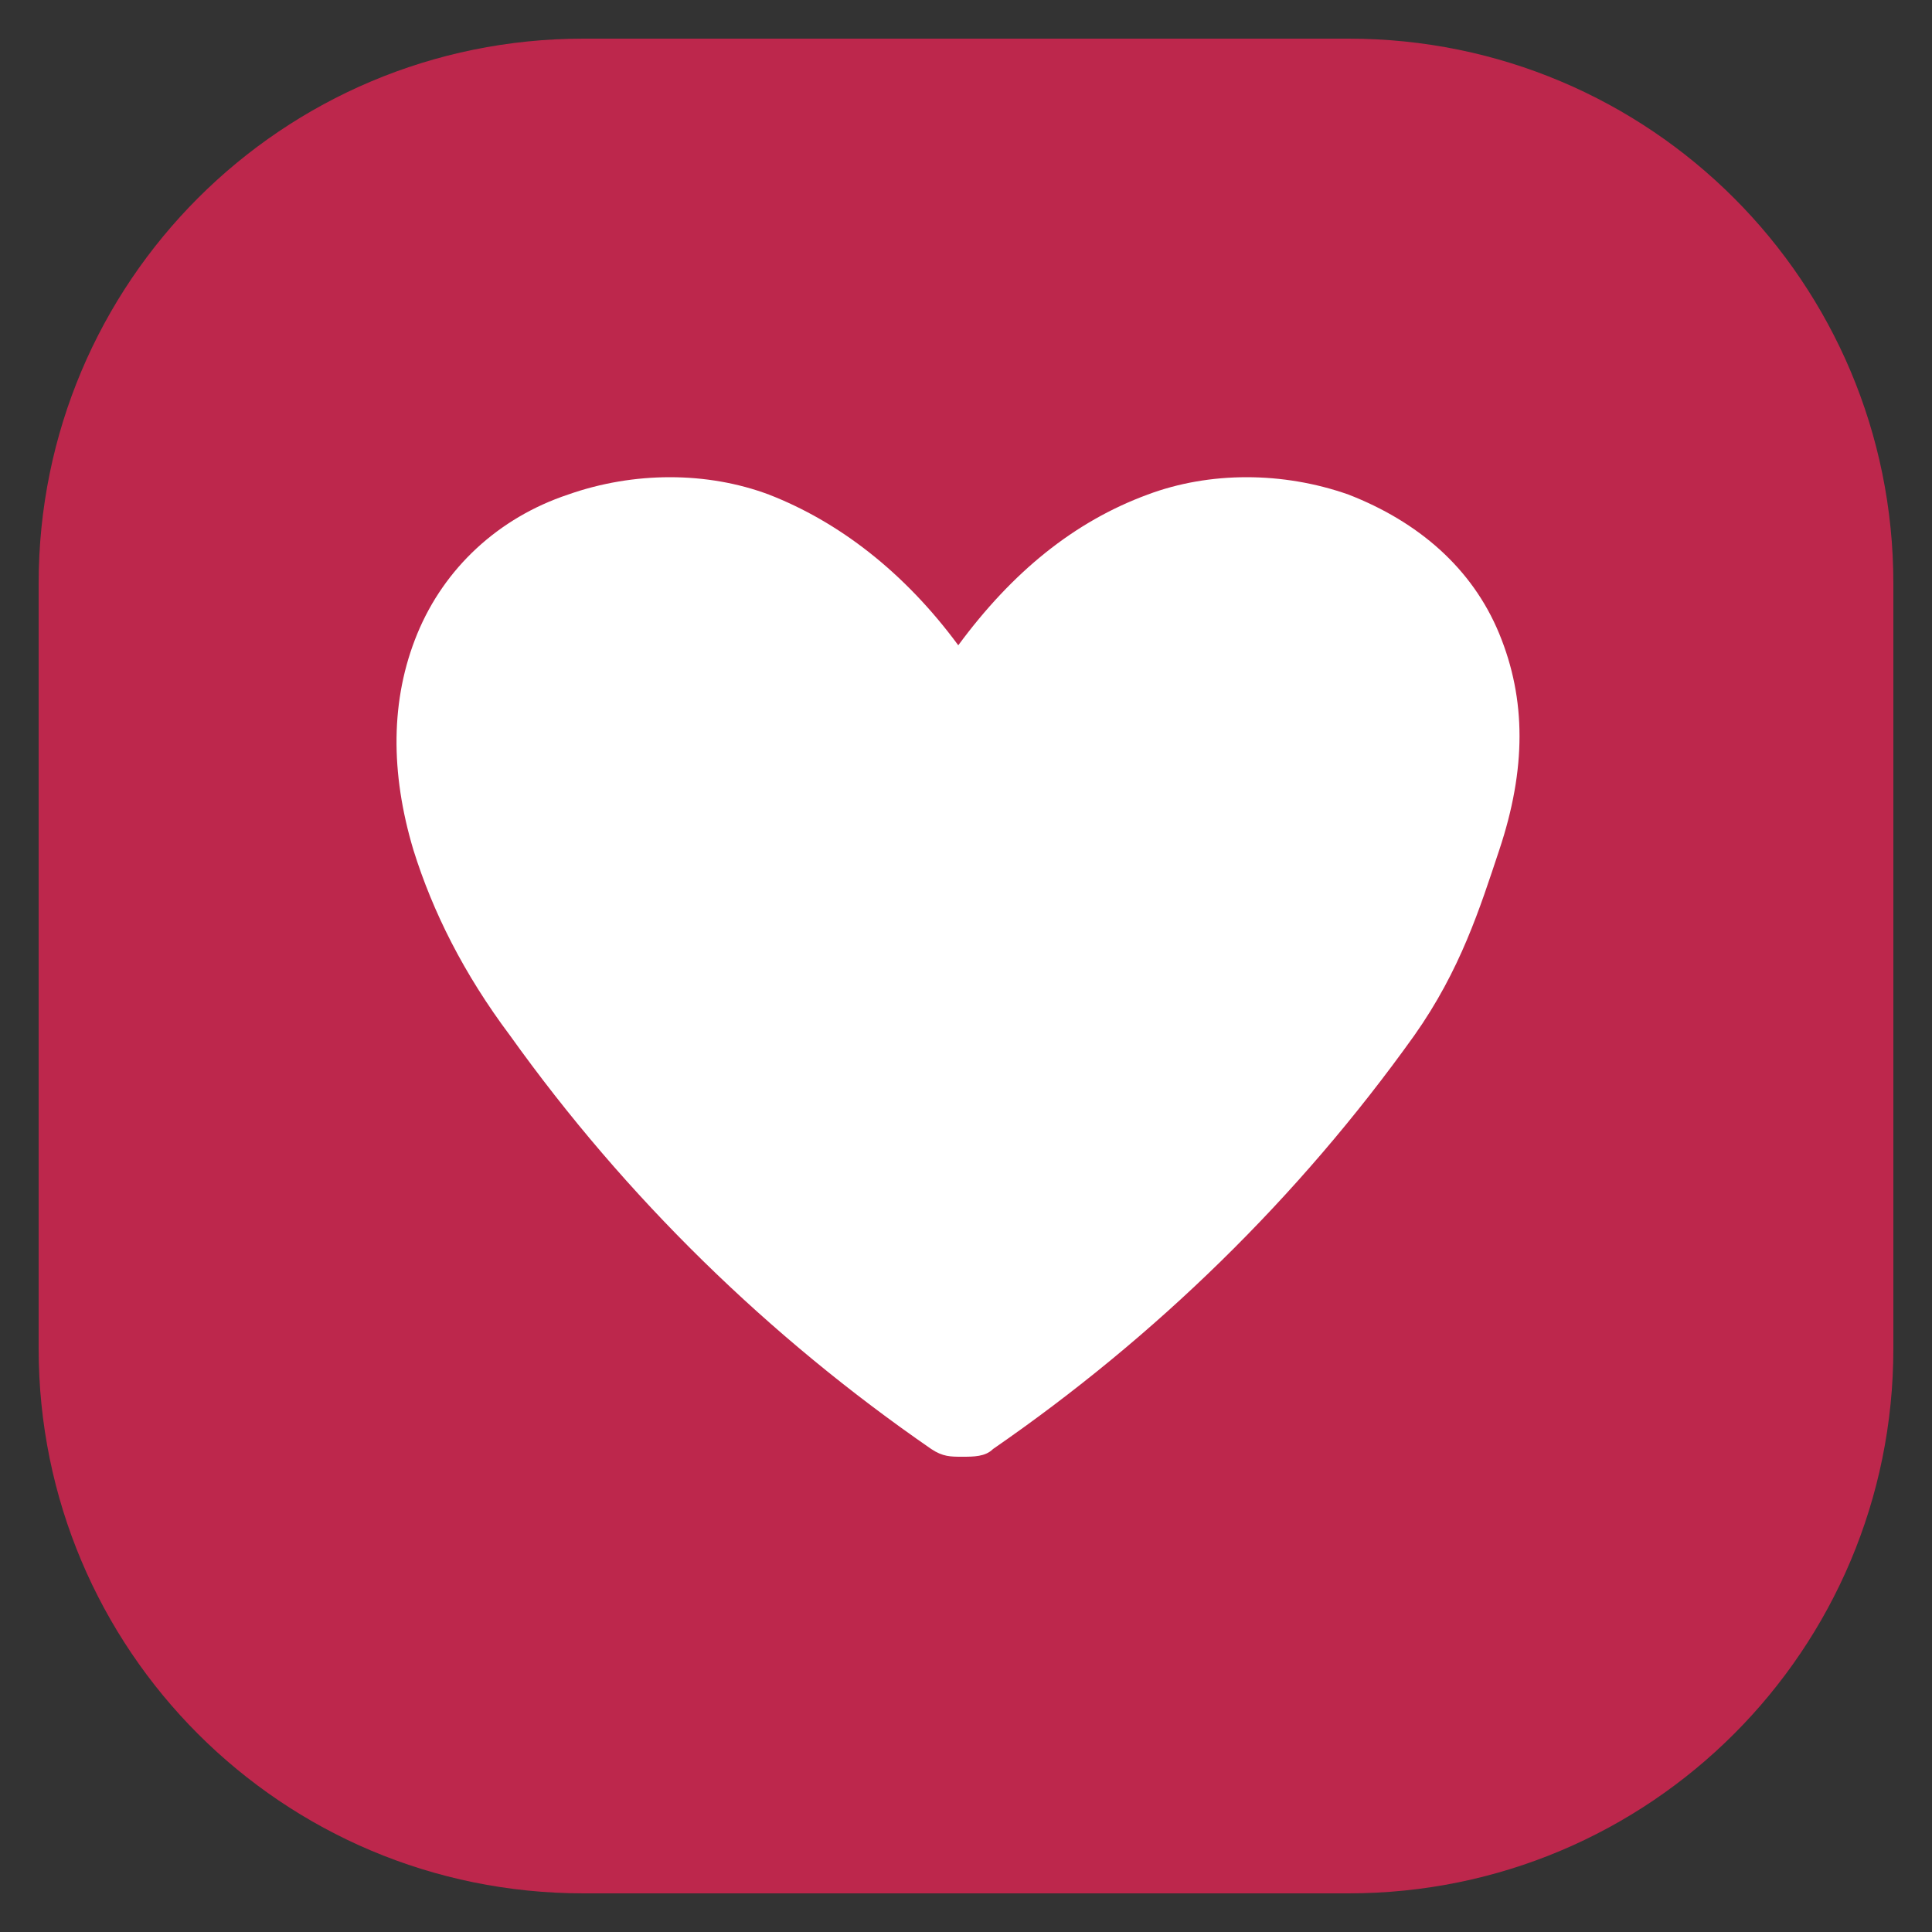
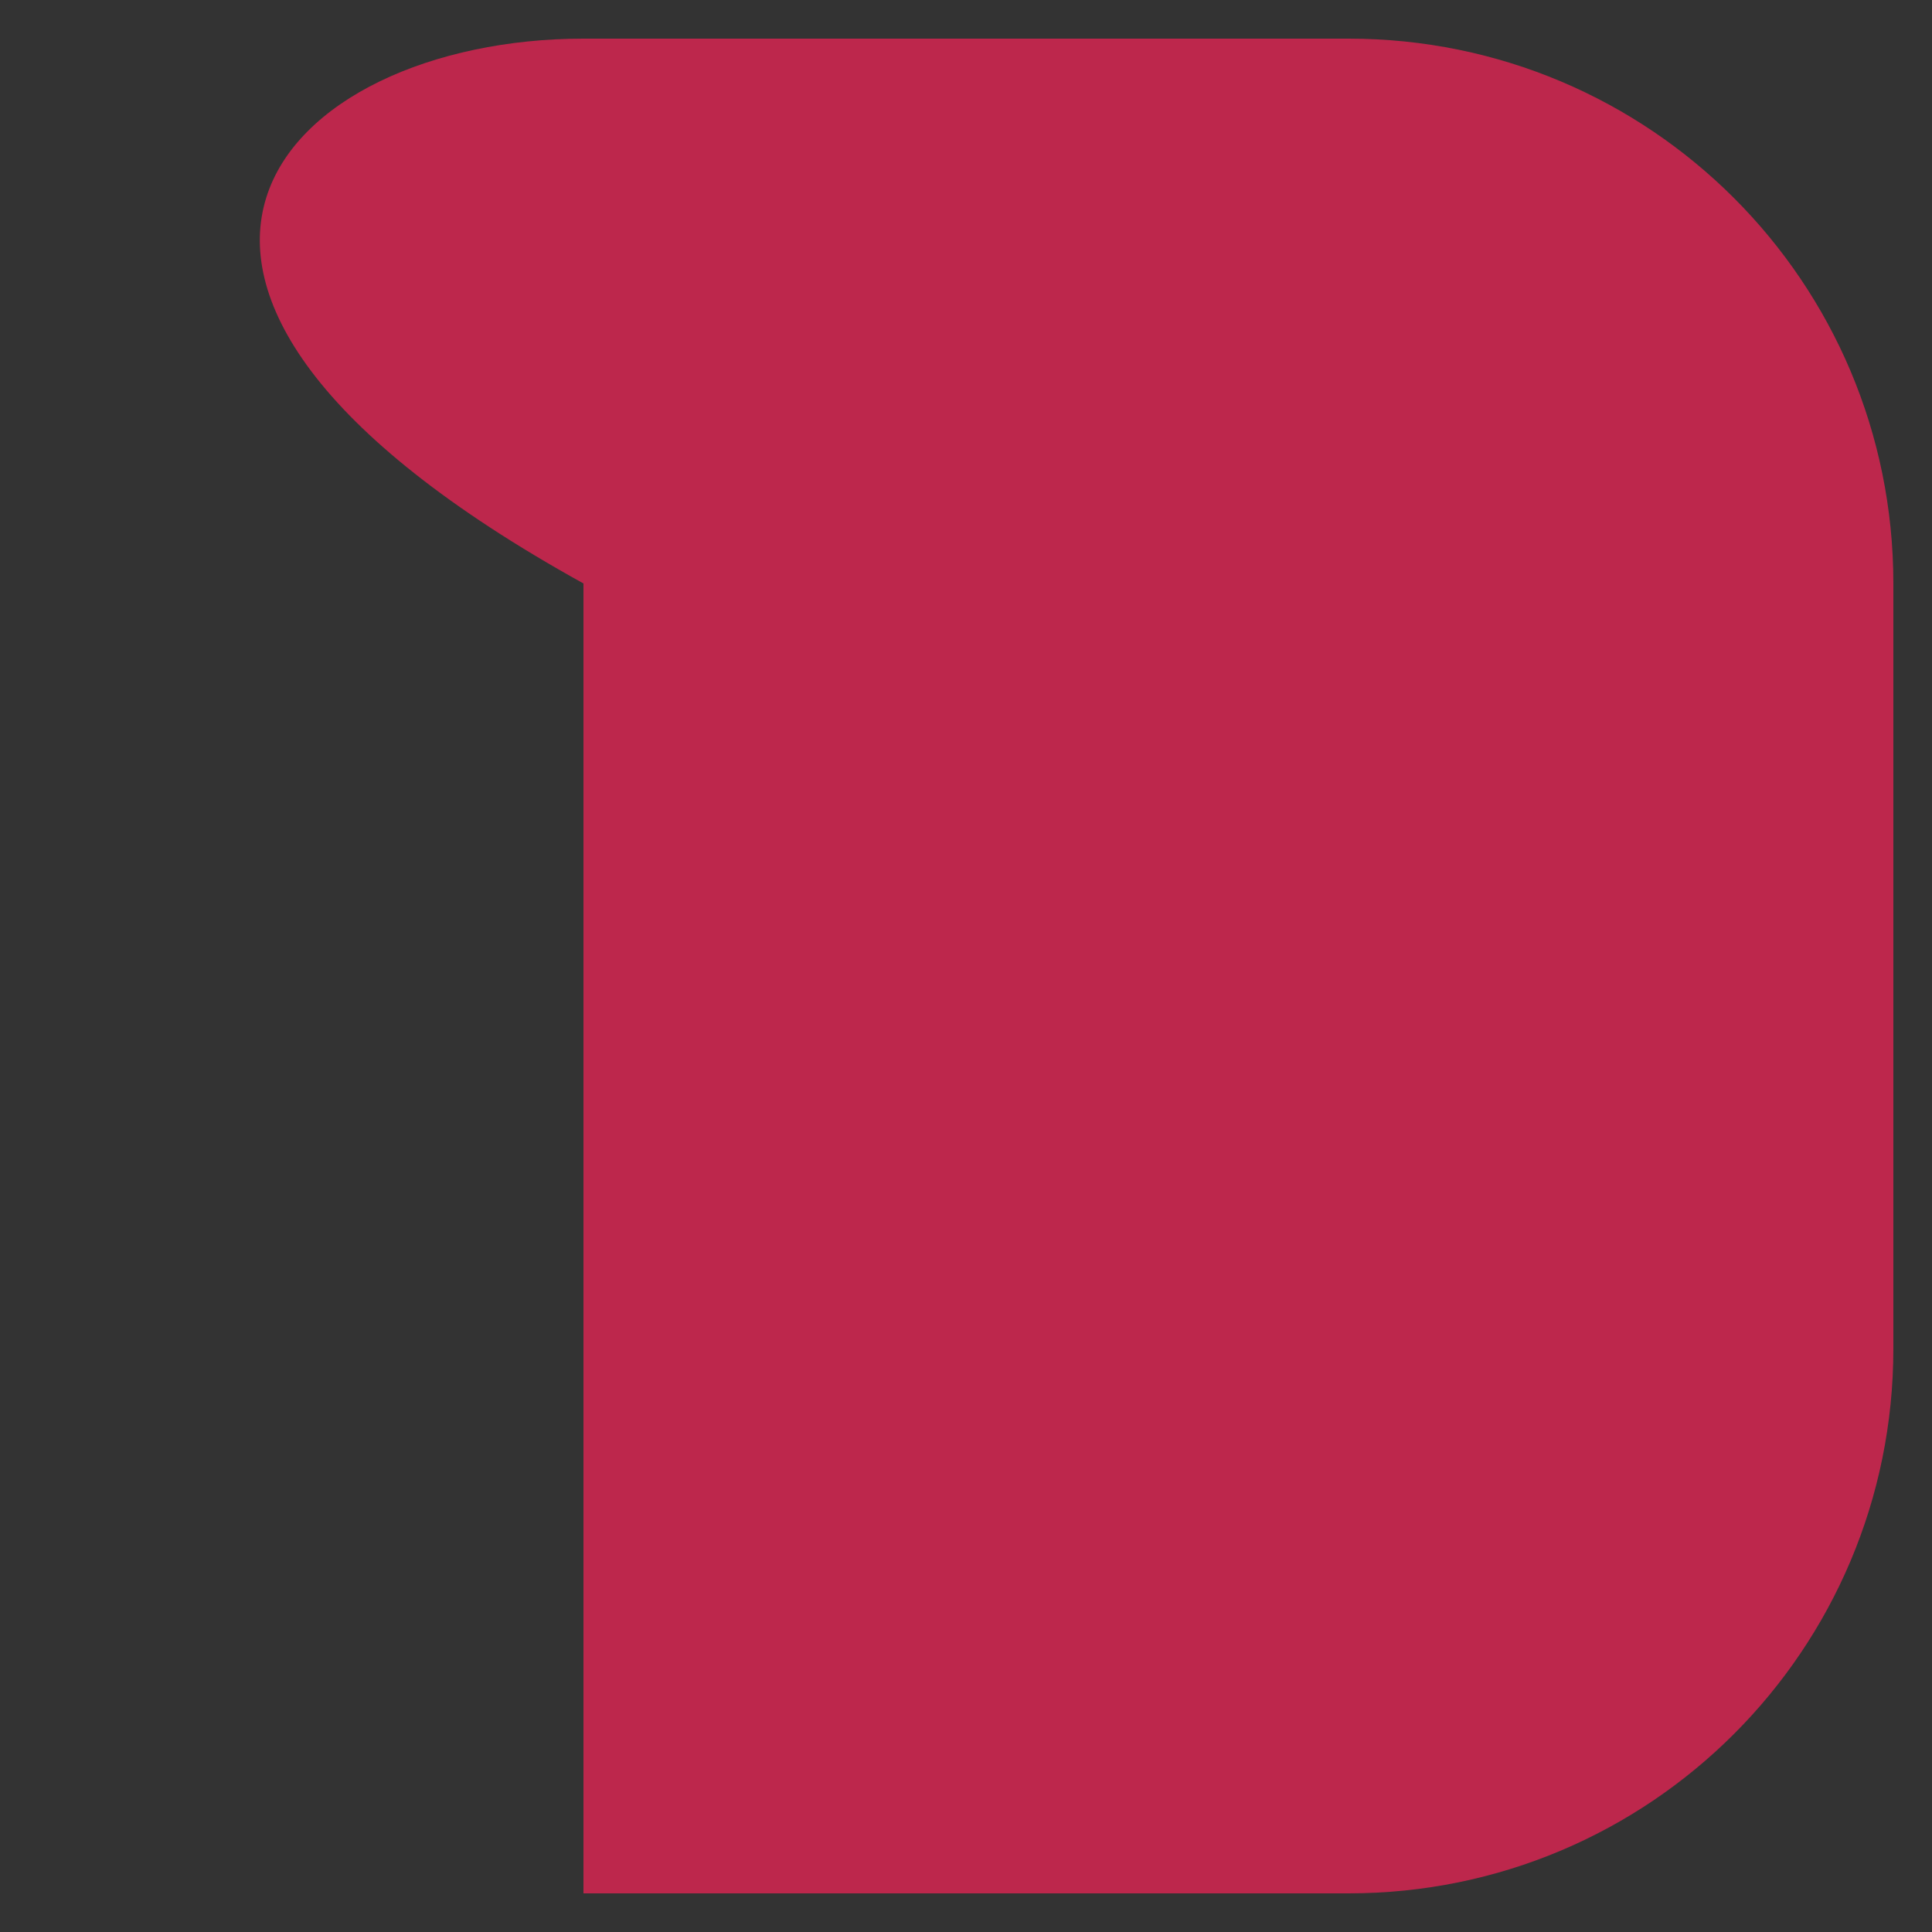
<svg xmlns="http://www.w3.org/2000/svg" version="1.1" baseProfile="basic" id="Layer_1" x="0px" y="0px" viewBox="0 0 50 50" xml:space="preserve">
  <rect x="0" y="0" width="50" height="50" fill="#333333" stroke="none" />
  <style type="text/css">
	.st0{fill:#BD274C;}
	.st1{fill:#FFFFFF;}
</style>
-   <path class="st0" d="M15.1,1h19.8C42.7,1,49,7.3,49,15.1v19.8C49,42.7,42.7,49,34.9,49H15.1C7.3,49,1,42.7,1,34.9V15.1  C1,7.3,7.3,1,15.1,1z" />
-   <path class="st1" d="M38.8,22c-0.5,1.5-1,3.1-2.2,4.8l0,0c-3,4.2-6.7,7.8-10.9,10.7c-0.2,0.2-0.5,0.2-0.8,0.2s-0.5,0-0.8-0.2  c-4.2-2.9-7.9-6.5-10.9-10.7c-1.2-1.6-2-3.2-2.5-4.8c-0.6-2-0.6-3.9,0.1-5.6c0.7-1.7,2.1-3,3.9-3.6c1.7-0.6,3.6-0.6,5.2,0  c1.8,0.7,3.5,2,4.9,3.9c1.4-1.9,3-3.2,4.9-3.9c1.6-0.6,3.5-0.6,5.2,0c1.8,0.7,3.2,1.9,3.9,3.6S39.5,19.9,38.8,22L38.8,22L38.8,22z" />
+   <path class="st0" d="M15.1,1h19.8C42.7,1,49,7.3,49,15.1v19.8C49,42.7,42.7,49,34.9,49H15.1V15.1  C1,7.3,7.3,1,15.1,1z" />
</svg>